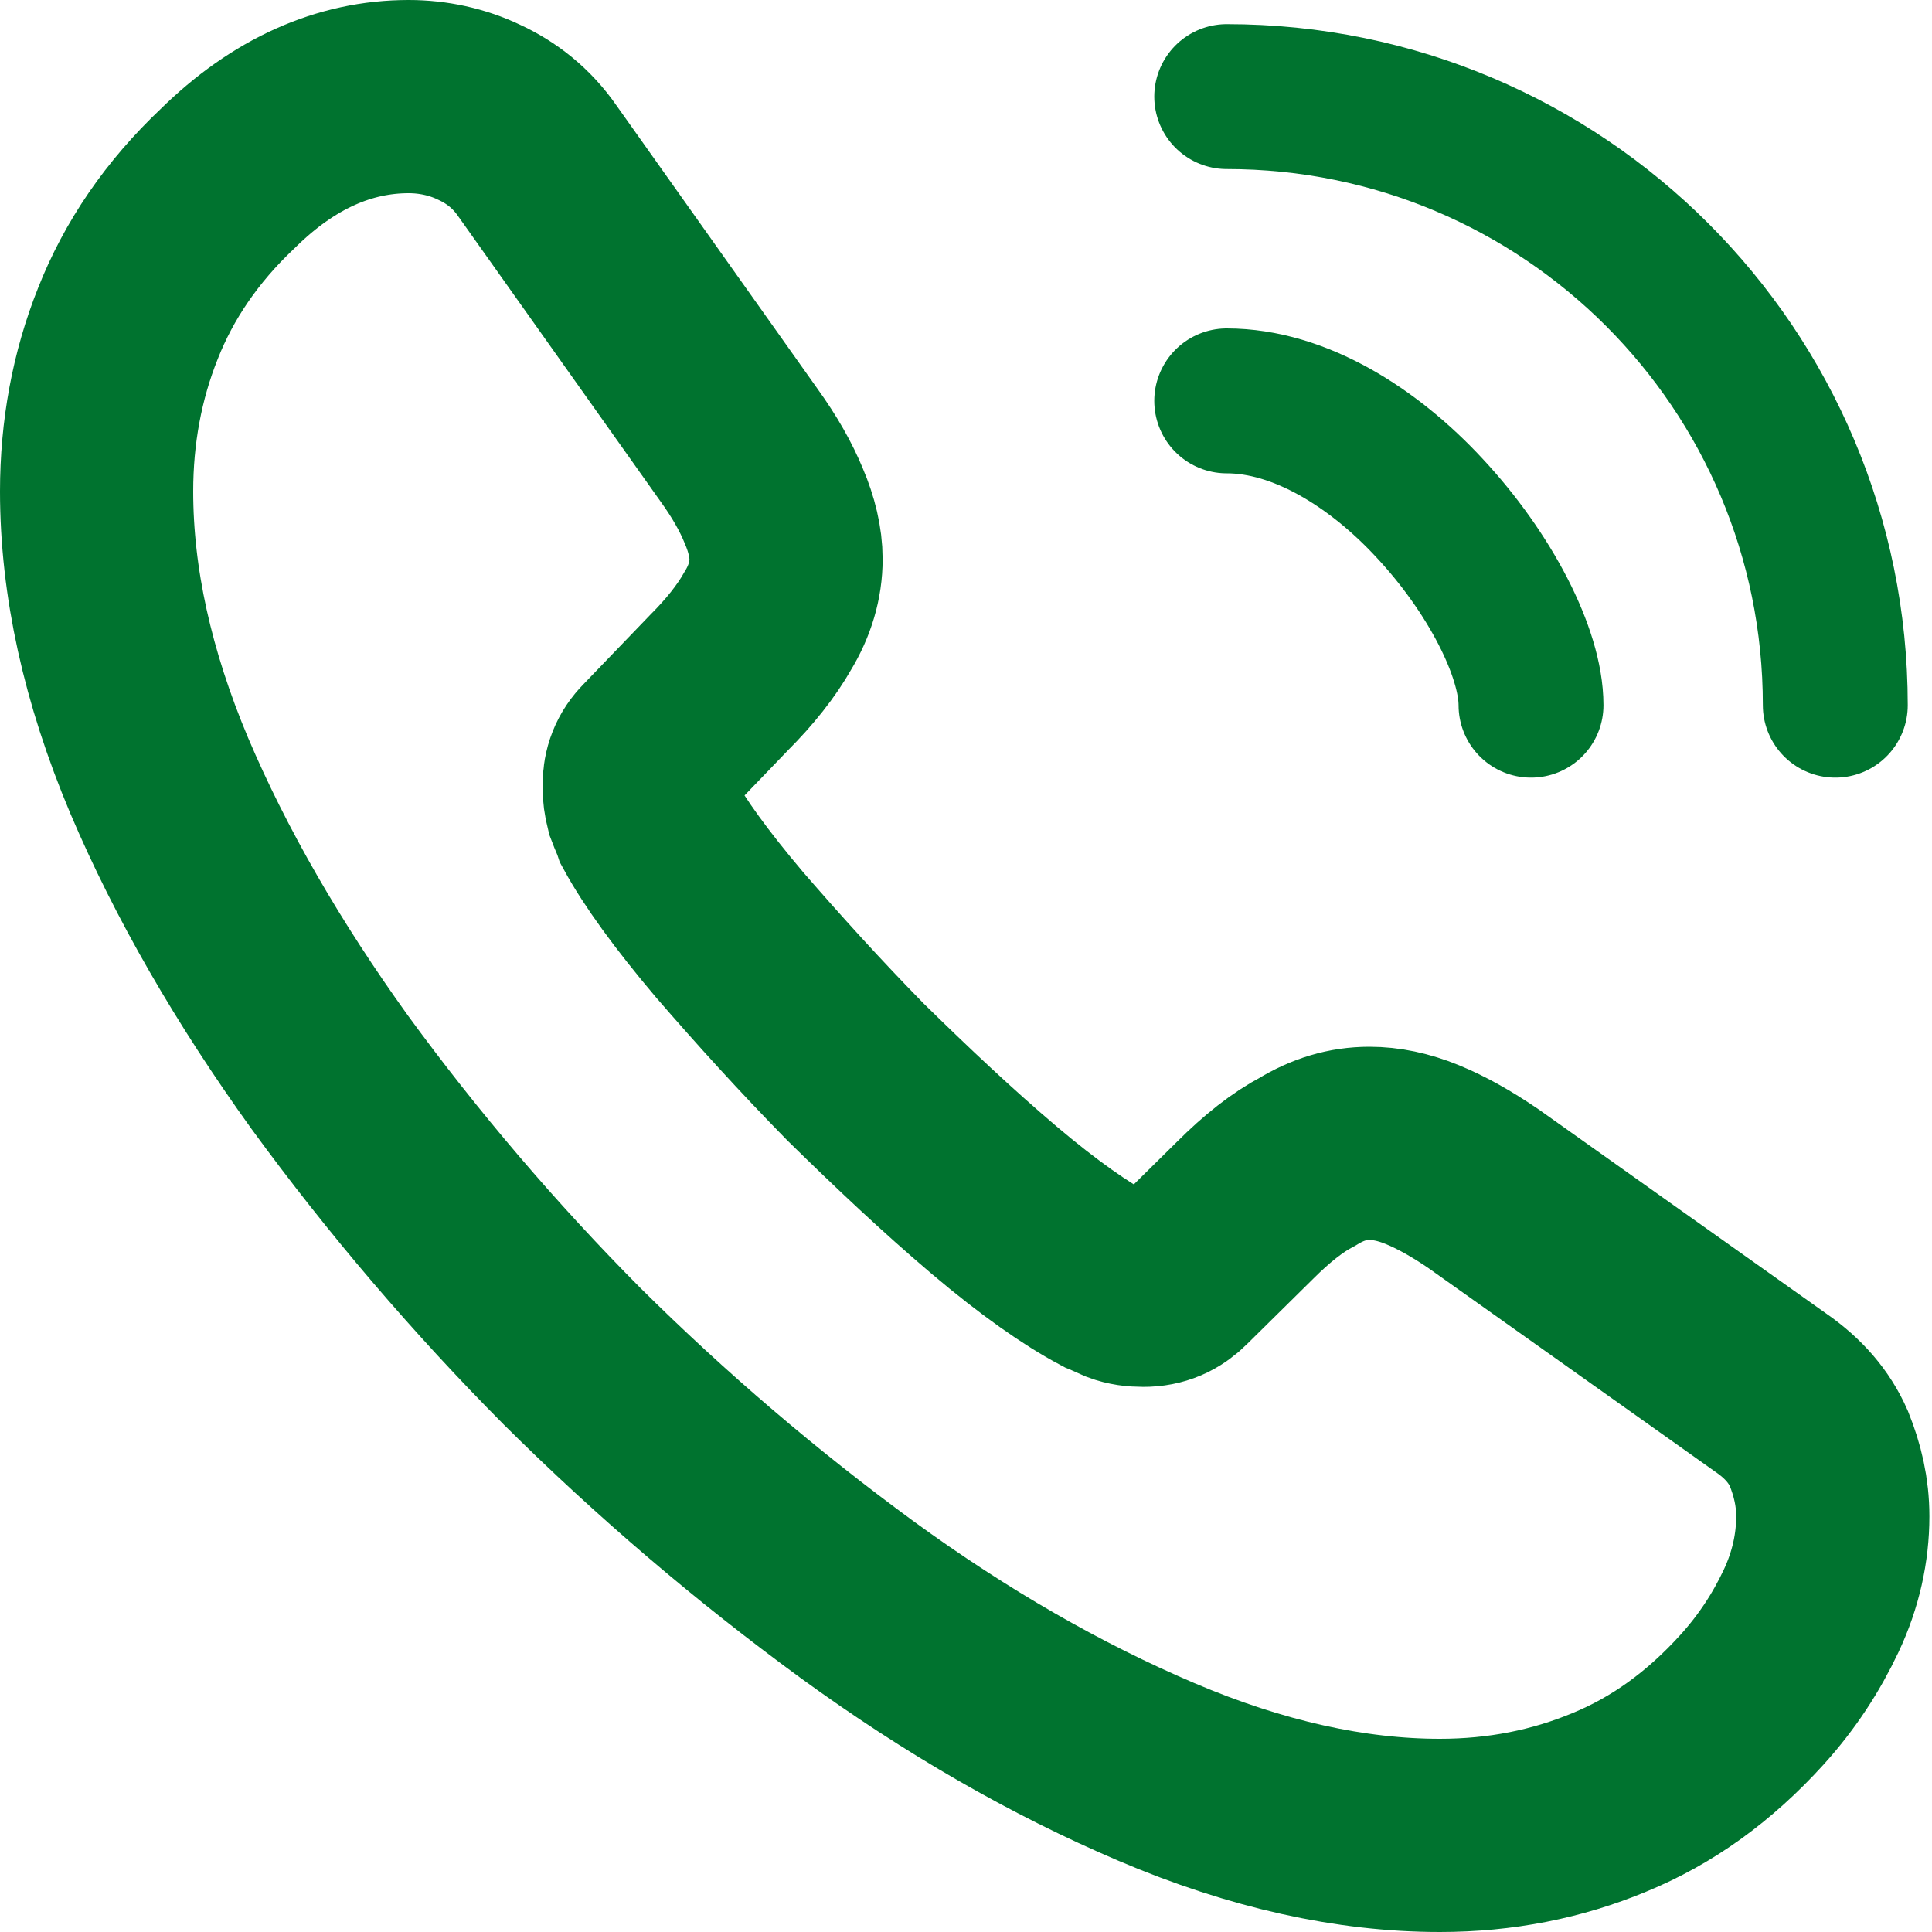
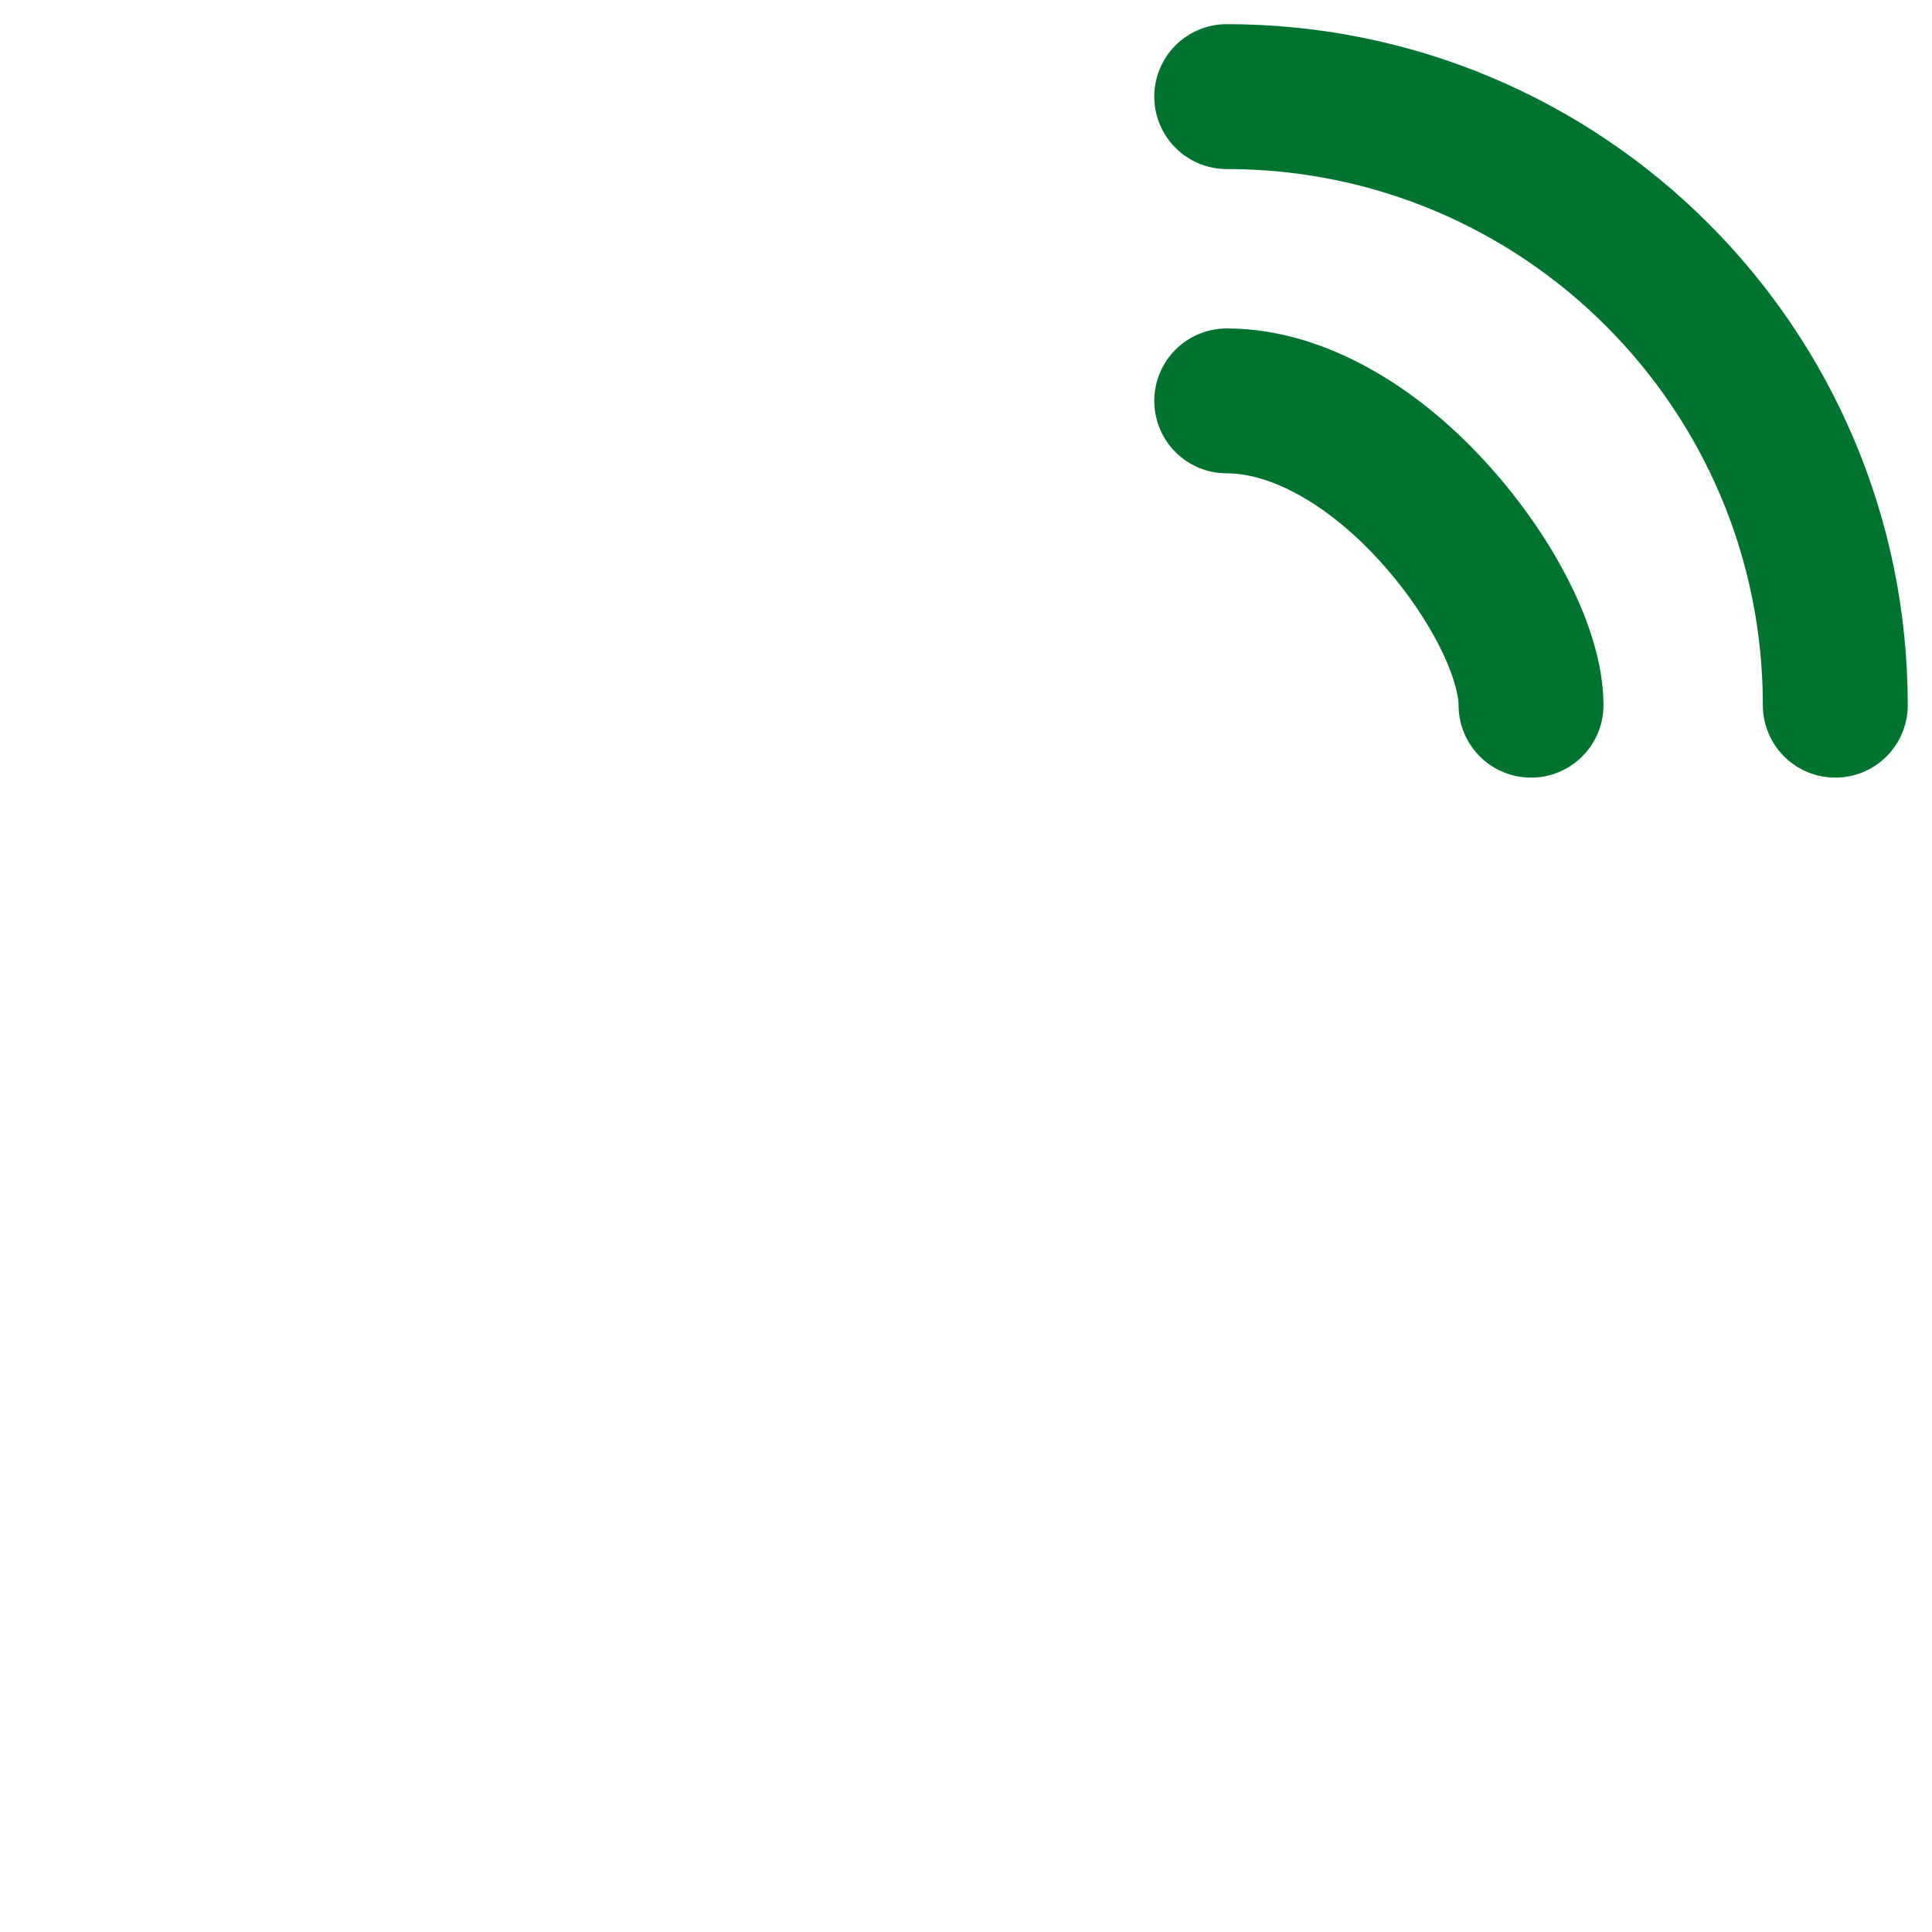
<svg xmlns="http://www.w3.org/2000/svg" width="20" height="20" viewBox="0 0 20 20" fill="none">
-   <path d="M18.973 15.697C18.973 16.021 18.901 16.354 18.748 16.678C18.595 17.002 18.397 17.308 18.136 17.596C17.695 18.082 17.209 18.433 16.66 18.658C16.12 18.883 15.535 19 14.905 19C13.987 19 13.006 18.784 11.971 18.343C10.936 17.902 9.901 17.308 8.875 16.561C7.829 15.796 6.843 14.954 5.923 14.041C5.013 13.125 4.173 12.141 3.412 11.098C2.674 10.072 2.08 9.046 1.648 8.029C1.216 7.003 1 6.022 1 5.086C1 4.474 1.108 3.889 1.324 3.349C1.54 2.8 1.882 2.296 2.359 1.846C2.935 1.279 3.565 1 4.231 1C4.483 1 4.735 1.054 4.96 1.162C5.194 1.27 5.401 1.432 5.563 1.666L7.651 4.609C7.813 4.834 7.93 5.041 8.011 5.239C8.092 5.428 8.137 5.617 8.137 5.788C8.137 6.004 8.074 6.22 7.948 6.427C7.831 6.634 7.66 6.85 7.444 7.066L6.76 7.777C6.661 7.876 6.616 7.993 6.616 8.137C6.616 8.209 6.625 8.272 6.643 8.344C6.67 8.416 6.697 8.47 6.715 8.524C6.877 8.821 7.156 9.208 7.552 9.676C7.957 10.144 8.389 10.621 8.857 11.098C9.343 11.575 9.811 12.016 10.288 12.421C10.756 12.817 11.143 13.087 11.449 13.249C11.494 13.267 11.548 13.294 11.611 13.321C11.683 13.348 11.755 13.357 11.836 13.357C11.989 13.357 12.106 13.303 12.205 13.204L12.889 12.529C13.114 12.304 13.33 12.133 13.537 12.025C13.744 11.899 13.951 11.836 14.176 11.836C14.347 11.836 14.527 11.872 14.725 11.953C14.923 12.034 15.13 12.151 15.355 12.304L18.334 14.419C18.568 14.581 18.73 14.77 18.829 14.995C18.919 15.22 18.973 15.445 18.973 15.697Z" stroke="#00732F" stroke-width="2" stroke-miterlimit="10" />
  <path d="M15.849 7.3C15.849 6.76 15.426 5.932 14.796 5.257C14.22 4.636 13.455 4.15 12.699 4.15M18.999 7.3C18.999 3.817 16.182 1 12.699 1" stroke="#00732F" stroke-width="1.5" stroke-linecap="round" stroke-linejoin="round" />
</svg>